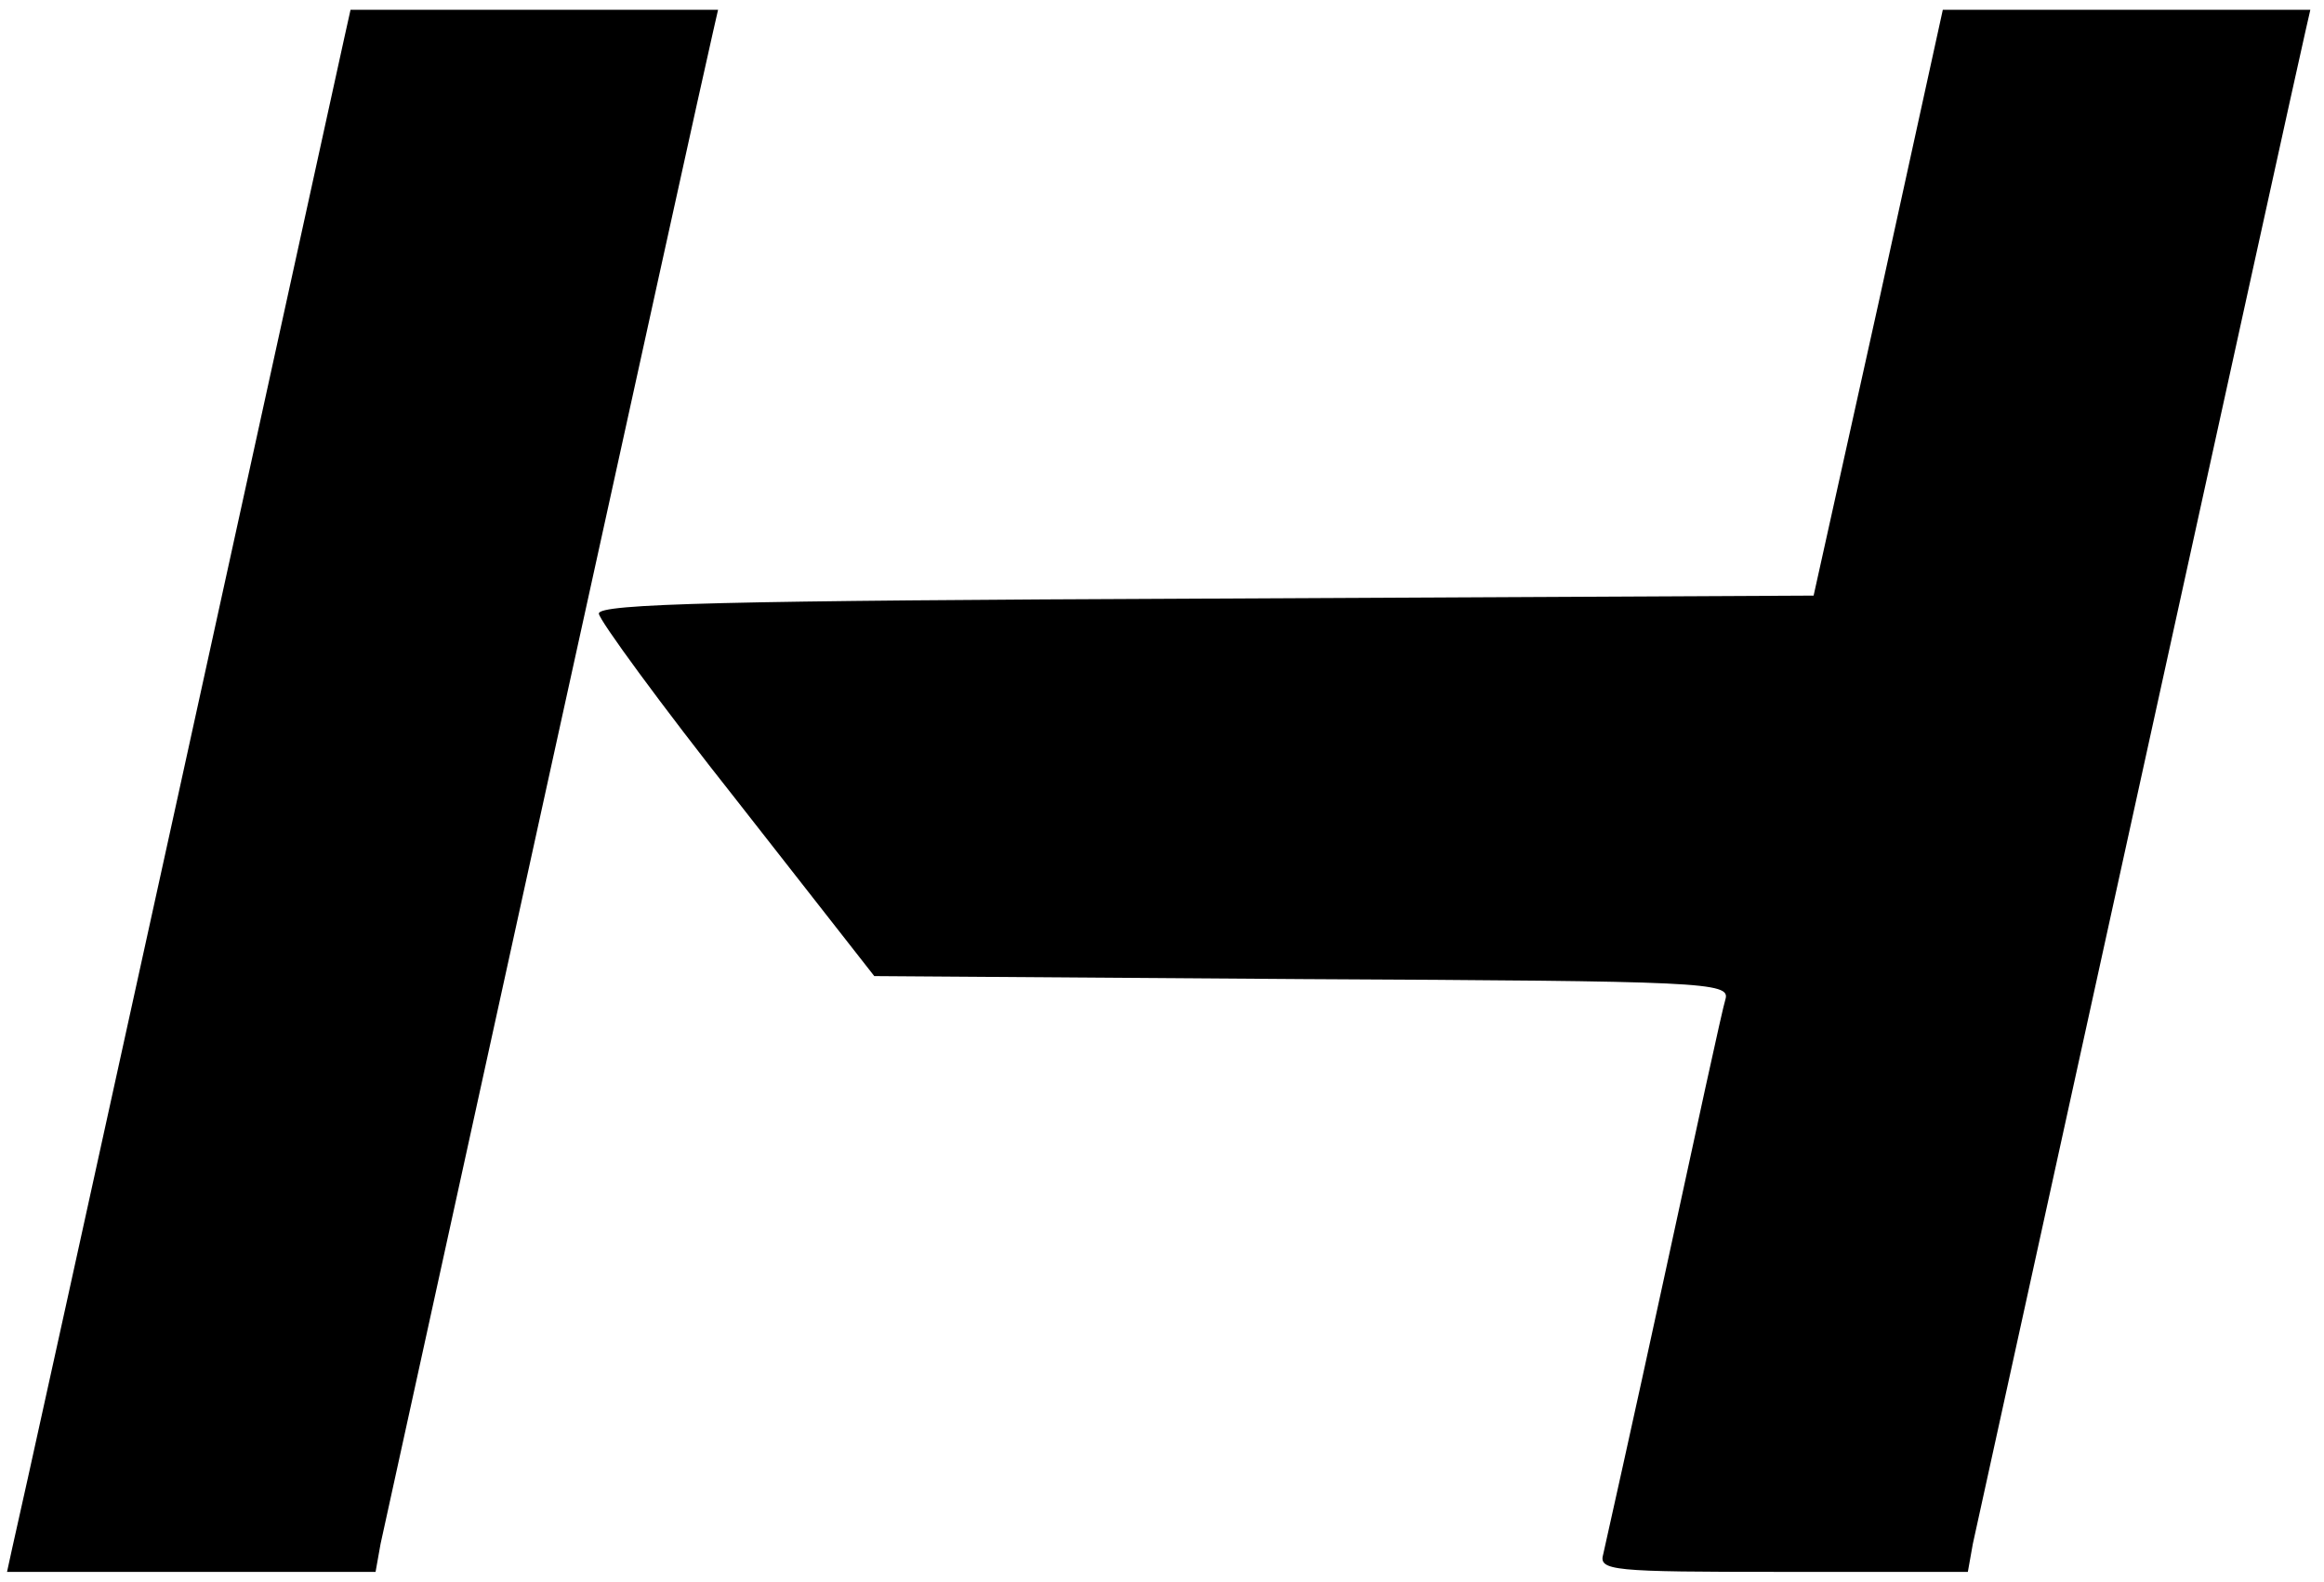
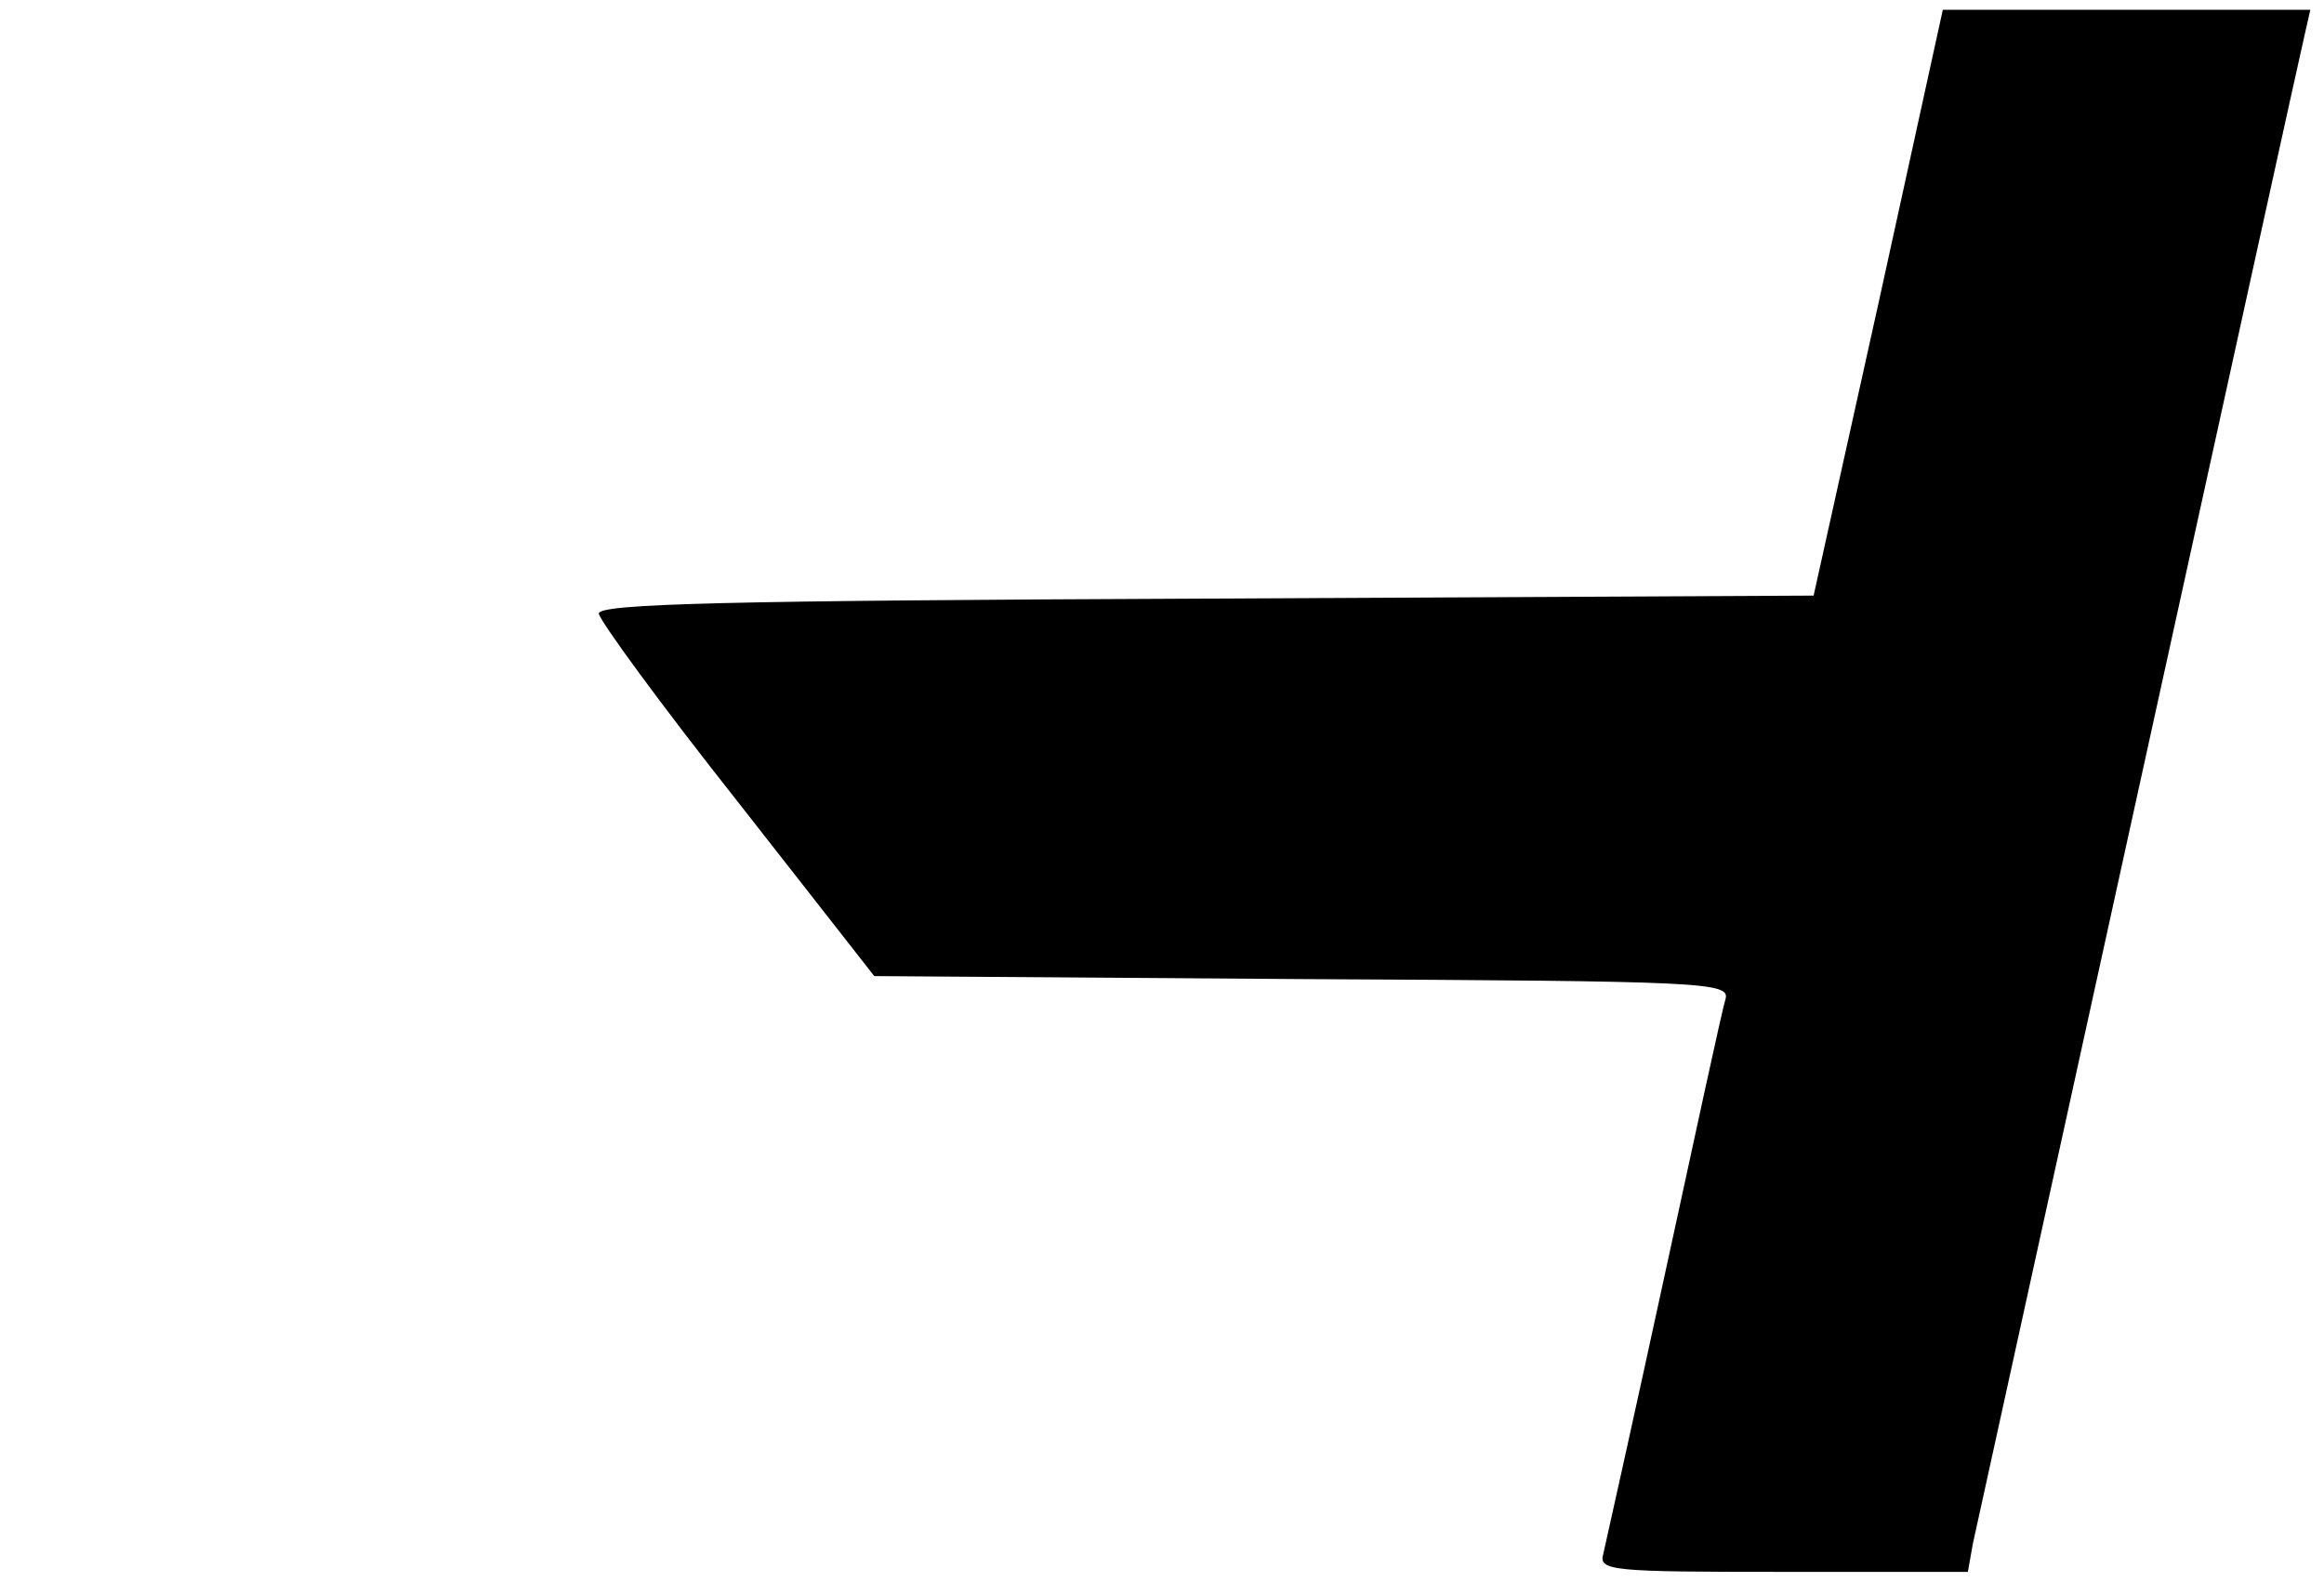
<svg xmlns="http://www.w3.org/2000/svg" width="119" height="81" viewBox="0 0 119 81" fill="none">
-   <path d="M17.641 1.887C17.231 3.785 0.976 77.882 0.617 79.318L0.36 80.497H9.796H19.231L19.487 79.061C19.897 77.164 36.153 3.067 36.511 1.631L36.768 0.503H27.333H17.949L17.641 1.887Z" fill="black" />
  <path d="M96.199 15.476L92.866 30.501L61.74 30.655C37.331 30.757 30.614 30.911 30.665 31.424C30.665 31.731 33.845 36.09 37.742 41.013L44.767 49.986L66.714 50.14C87.225 50.243 88.61 50.294 88.353 51.166C88.2 51.627 86.815 58.037 85.225 65.37C83.636 72.703 82.2 79.113 82.097 79.574C81.841 80.446 82.508 80.497 91.276 80.497H100.763L101.019 79.061C101.429 77.215 117.685 3.118 118.043 1.631L118.3 0.503H108.916H99.481L96.199 15.476Z" fill="black" />
</svg>